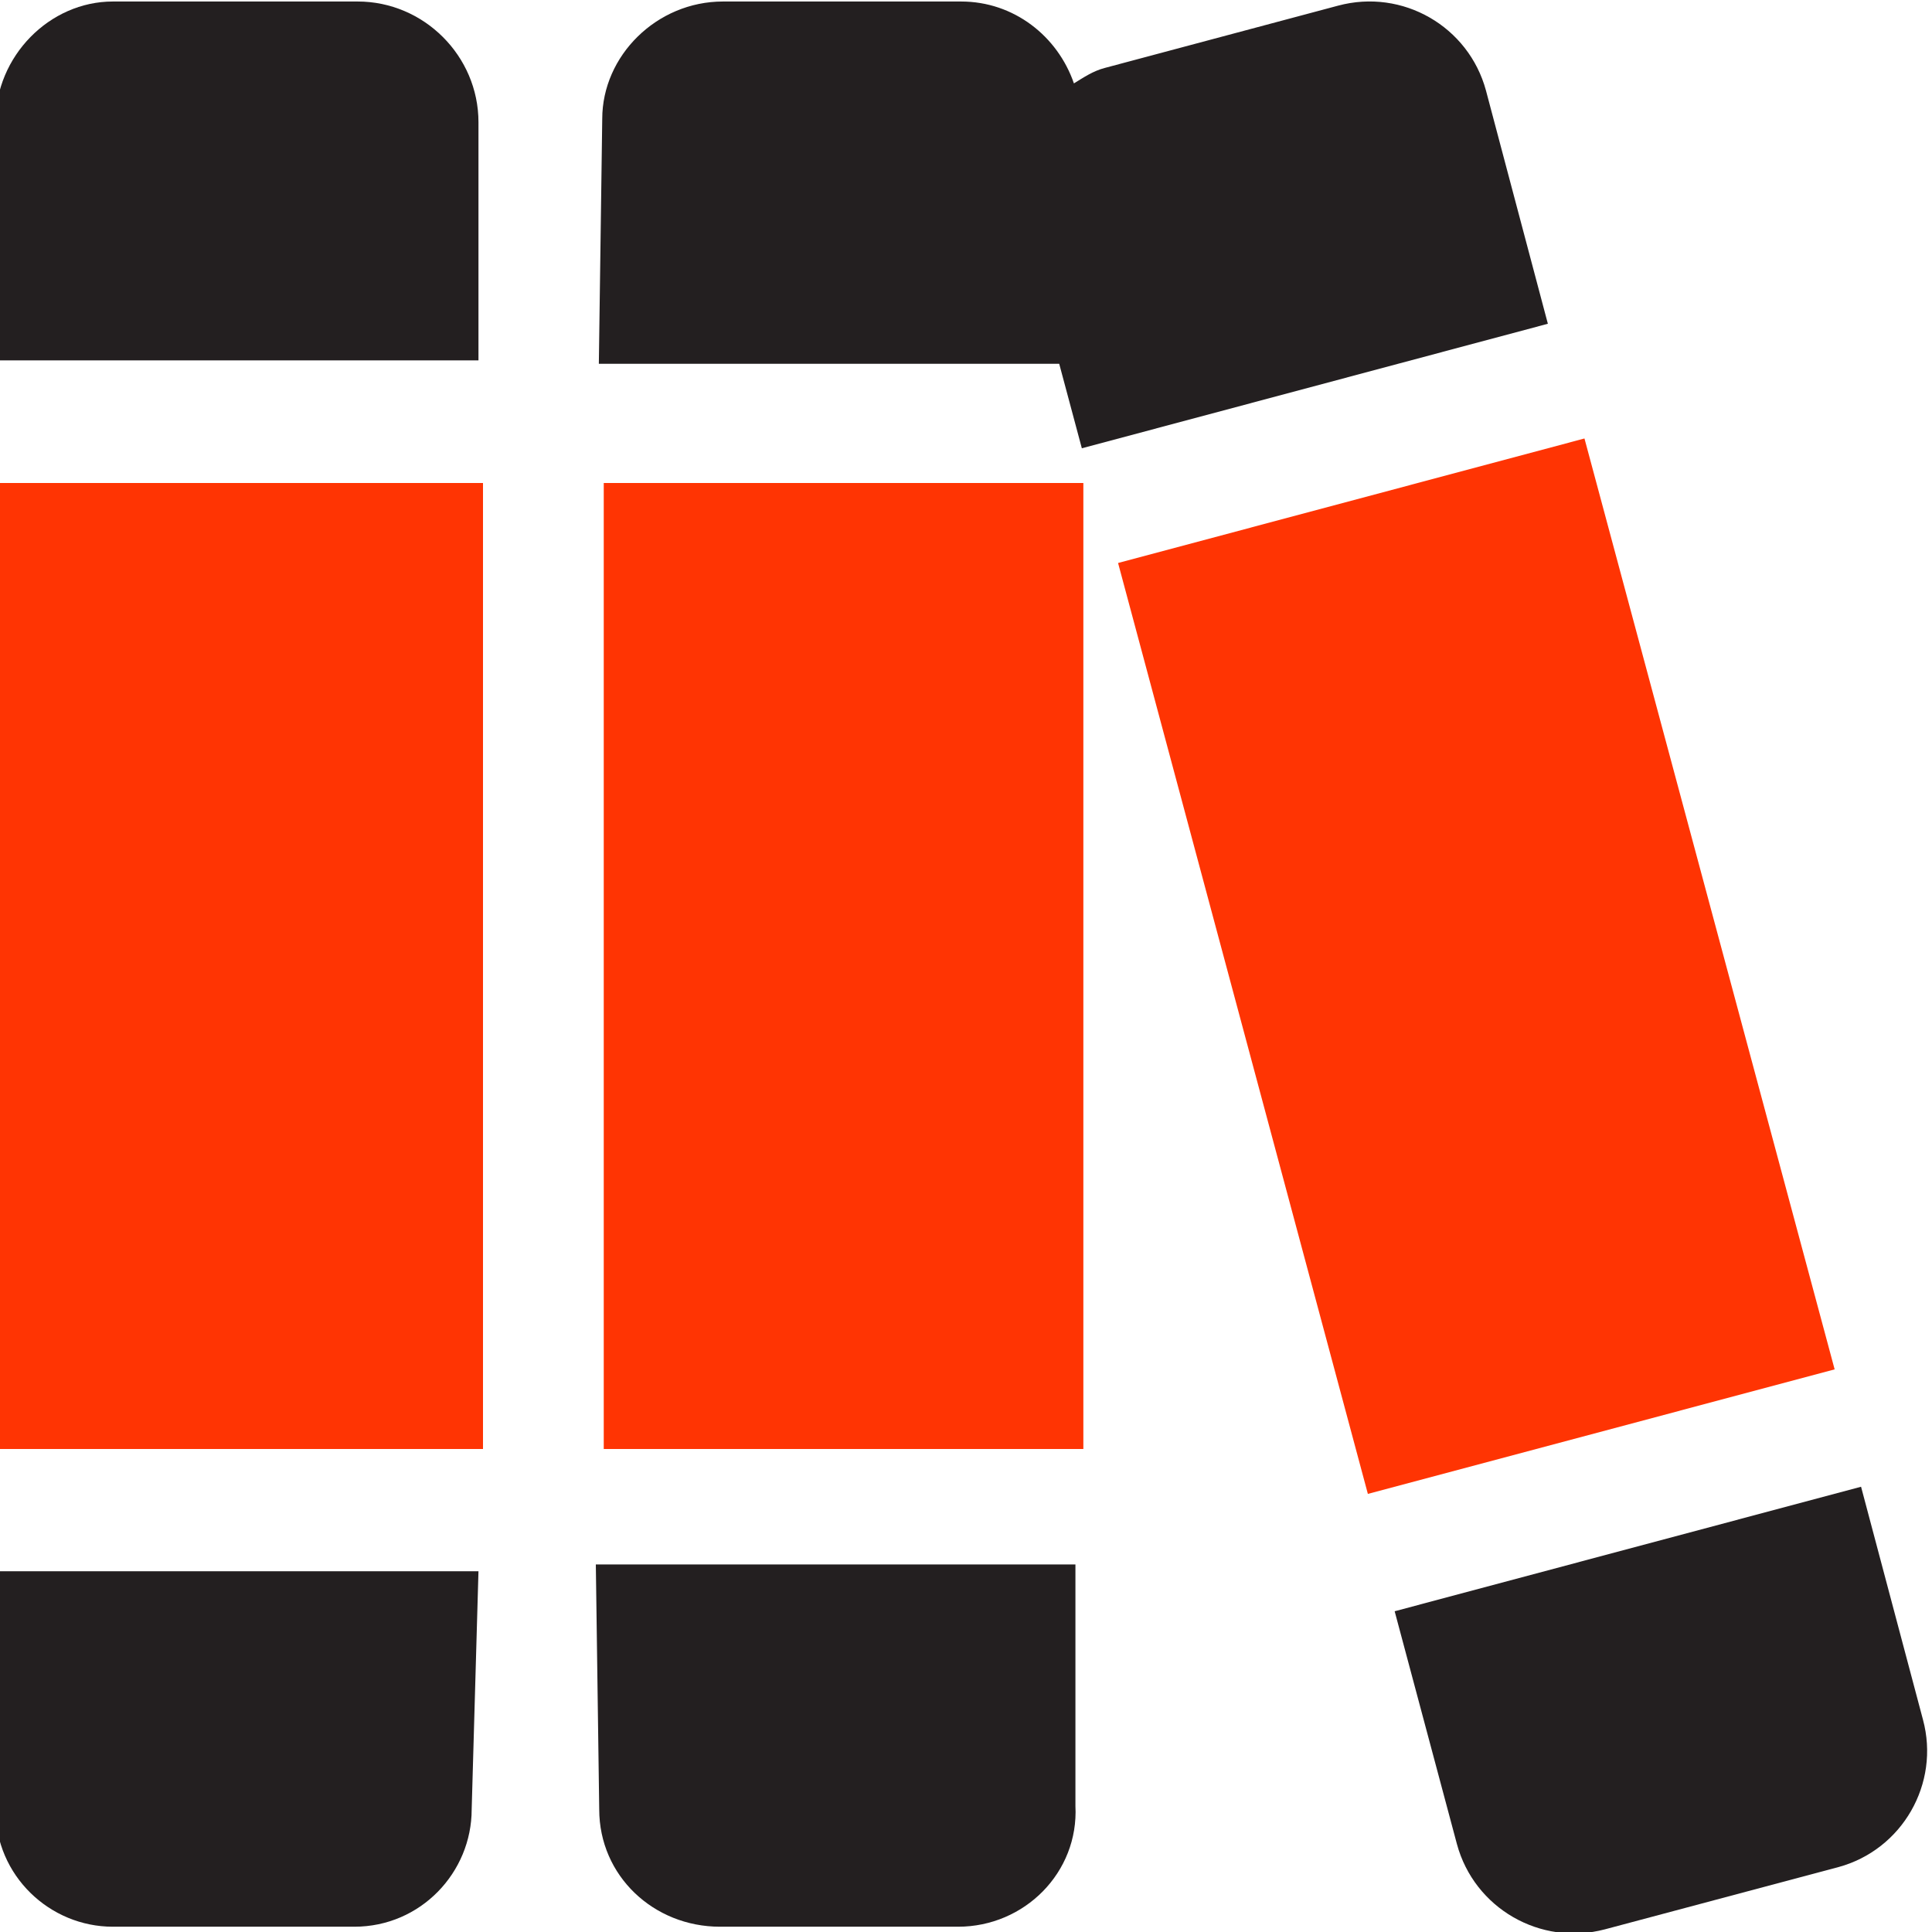
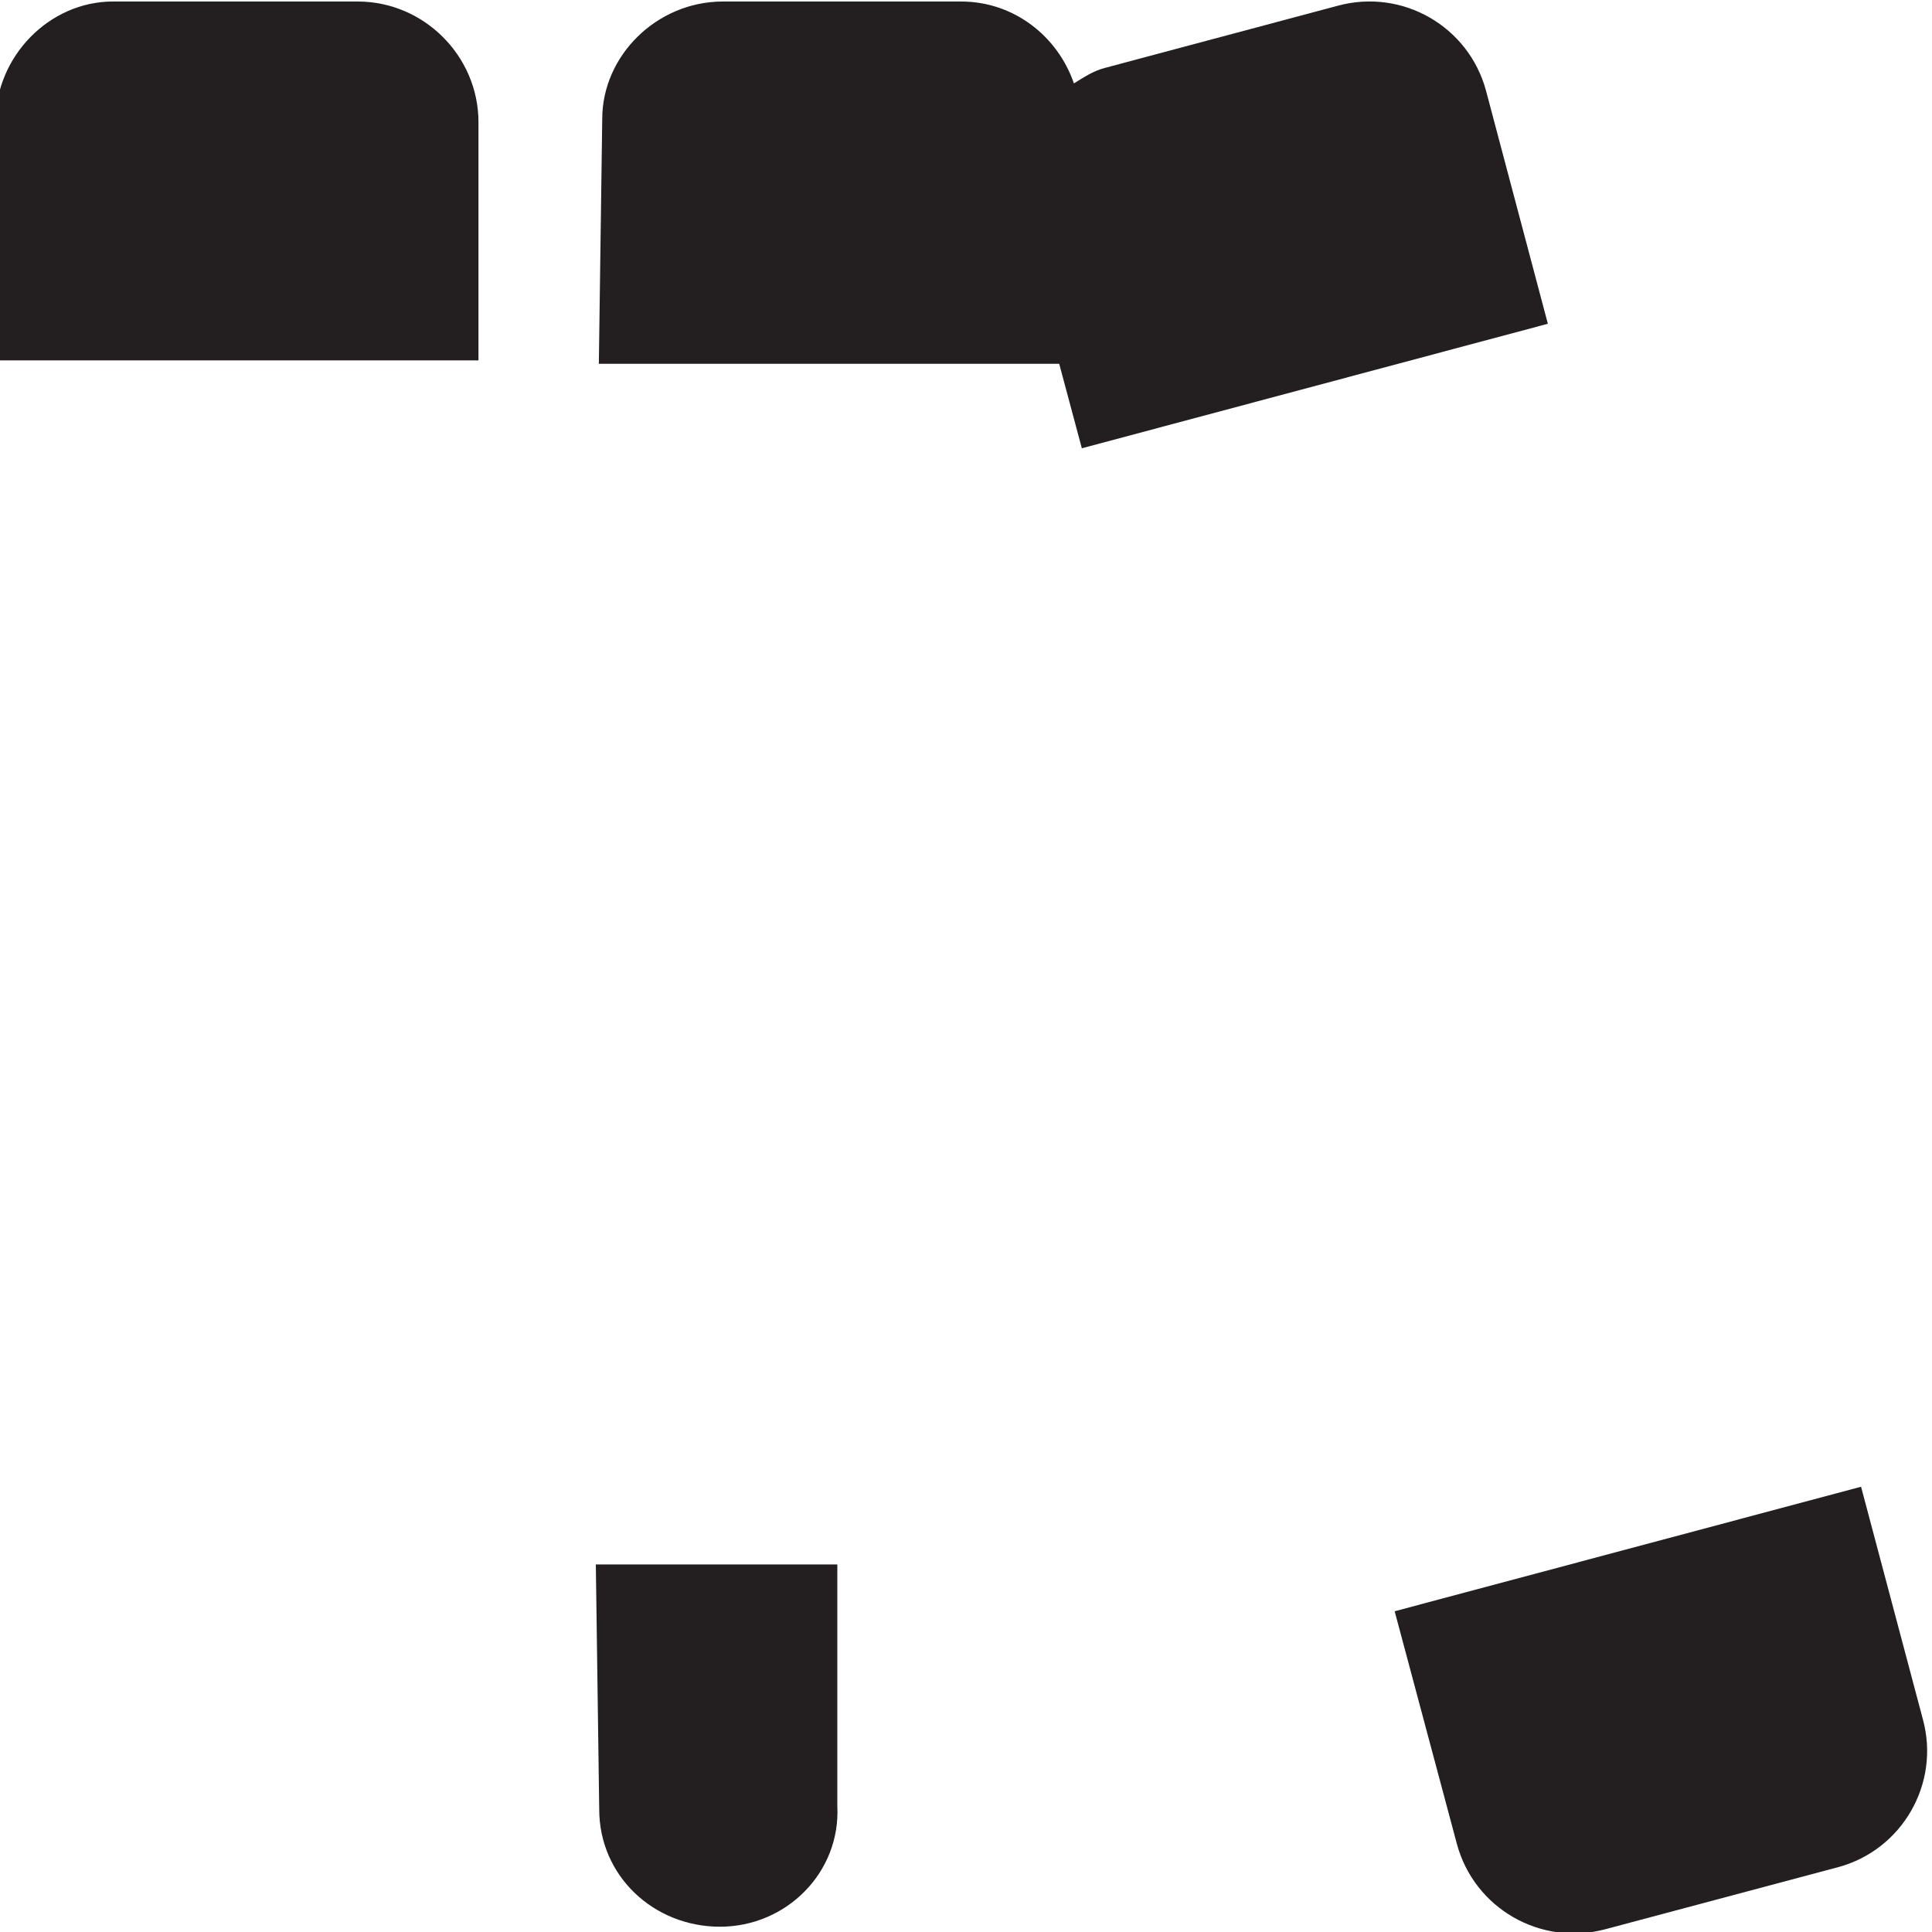
<svg xmlns="http://www.w3.org/2000/svg" version="1.1" id="Camada_1" x="0px" y="0px" viewBox="0 0 512 512" style="enable-background:new 0 0 512 512;" xml:space="preserve">
  <style type="text/css">
	.st0{fill:#FF3403;}
	.st1{fill:#231F20;}
</style>
-   <path class="st0" d="M160,384l127.1,0V128H160V384z M0,384l128,0V128H0V384z M419.9,116.2l-123.6,33l66.2,246.7l123.7-33  L419.9,116.2z" />
  <g>
    <path class="st1" d="M94.8,0.4H29.9c-16.7,0-31.1,14.4-31.1,32v63.1l128,0l0-63.1C126.8,14.8,112.3,0.4,94.8,0.4z" />
-     <path class="st1" d="M158.8,479.5c0,17.6,14.4,31.1,32,31.1h63.1c17.6,0,32-14.4,31.1-32v-64H157.9L158.8,479.5z" />
-     <path class="st1" d="M-1.2,479.5c0,17.6,14.4,31.1,31.1,31.1h64c17.6,0,31.1-14.4,31.1-31.1l1.8-63.1h-128V479.5z" />
+     <path class="st1" d="M158.8,479.5c0,17.6,14.4,31.1,32,31.1c17.6,0,32-14.4,31.1-32v-64H157.9L158.8,479.5z" />
    <path class="st1" d="M509.6,455.7L493.2,394l-123.6,33l16.5,61.7c4.6,17,22.1,27.1,39.2,22.6l61.9-16.5   C504.1,490.2,514.2,472.7,509.6,455.7z" />
    <path class="st1" d="M393.8,24c-4.6-17-22.1-27.1-39.2-22.5L292.8,18c-3.1,0.8-5.6,2.5-8.2,4.1c-4.3-12.5-15.9-21.7-29.9-21.7   h-63.1c-17.6,0-32,14.4-32,31.1l-0.9,64.9l122,0l6,22.4l123.5-33L393.8,24z" />
  </g>
</svg>